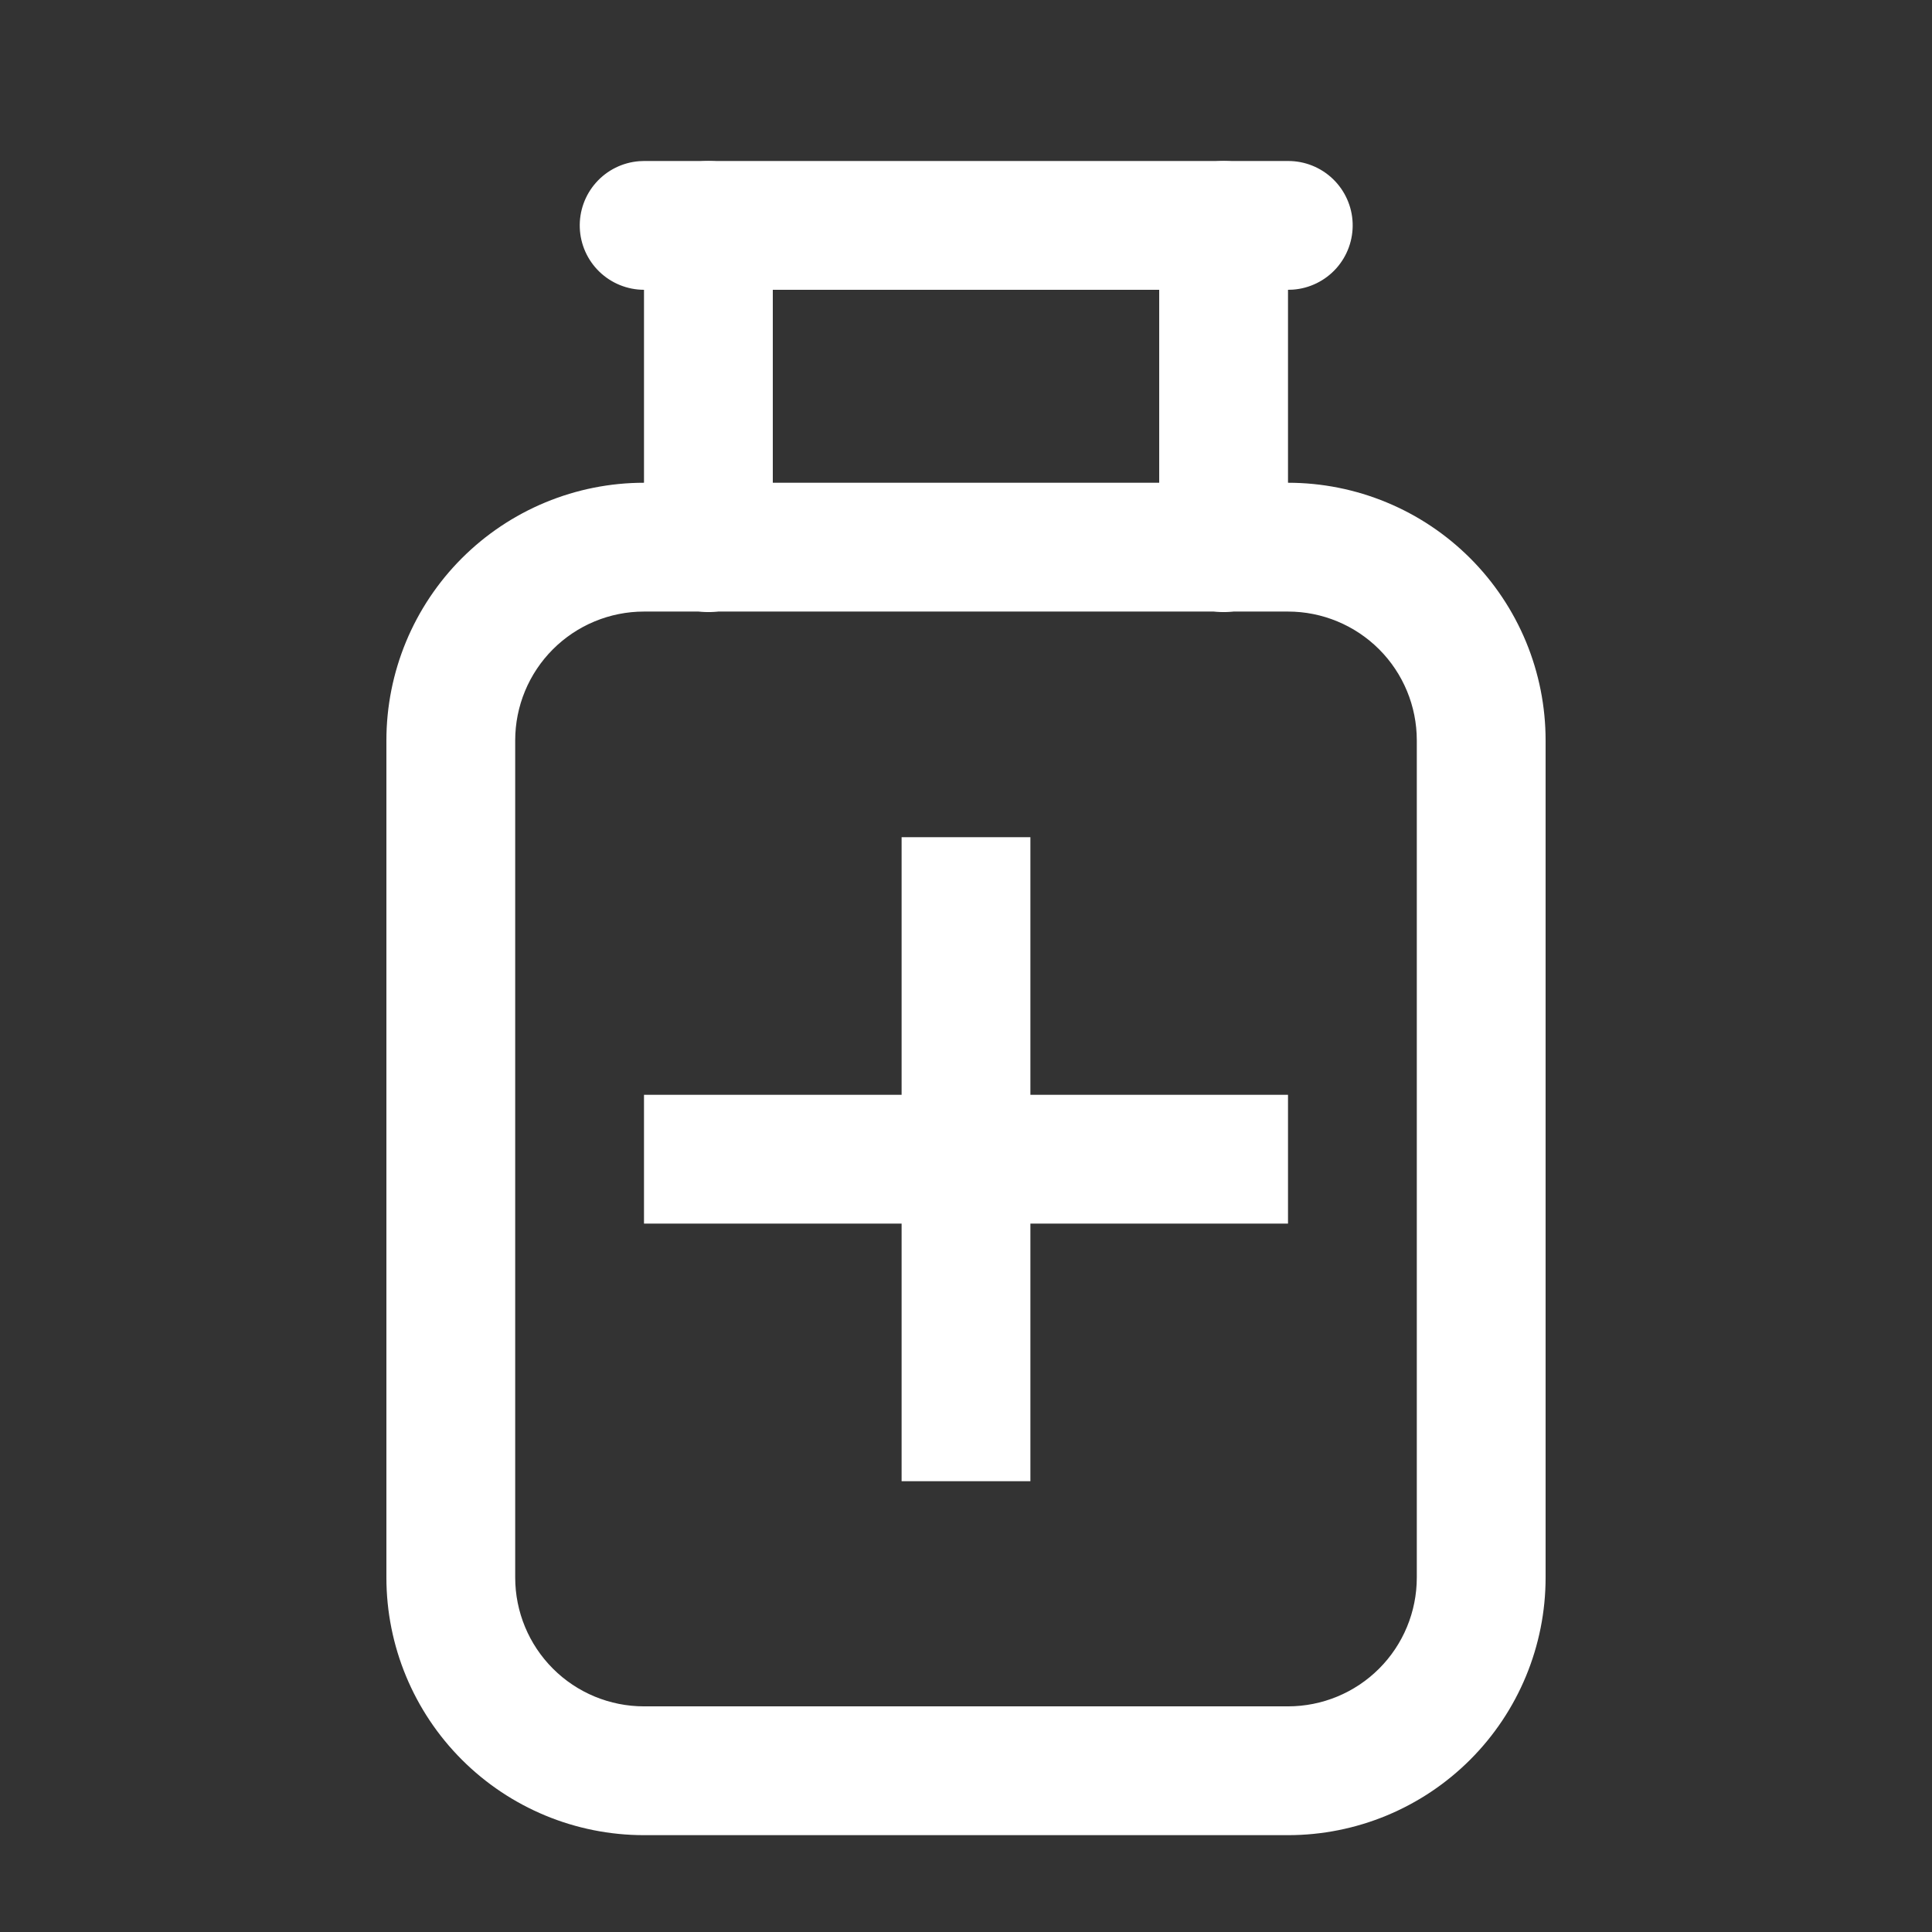
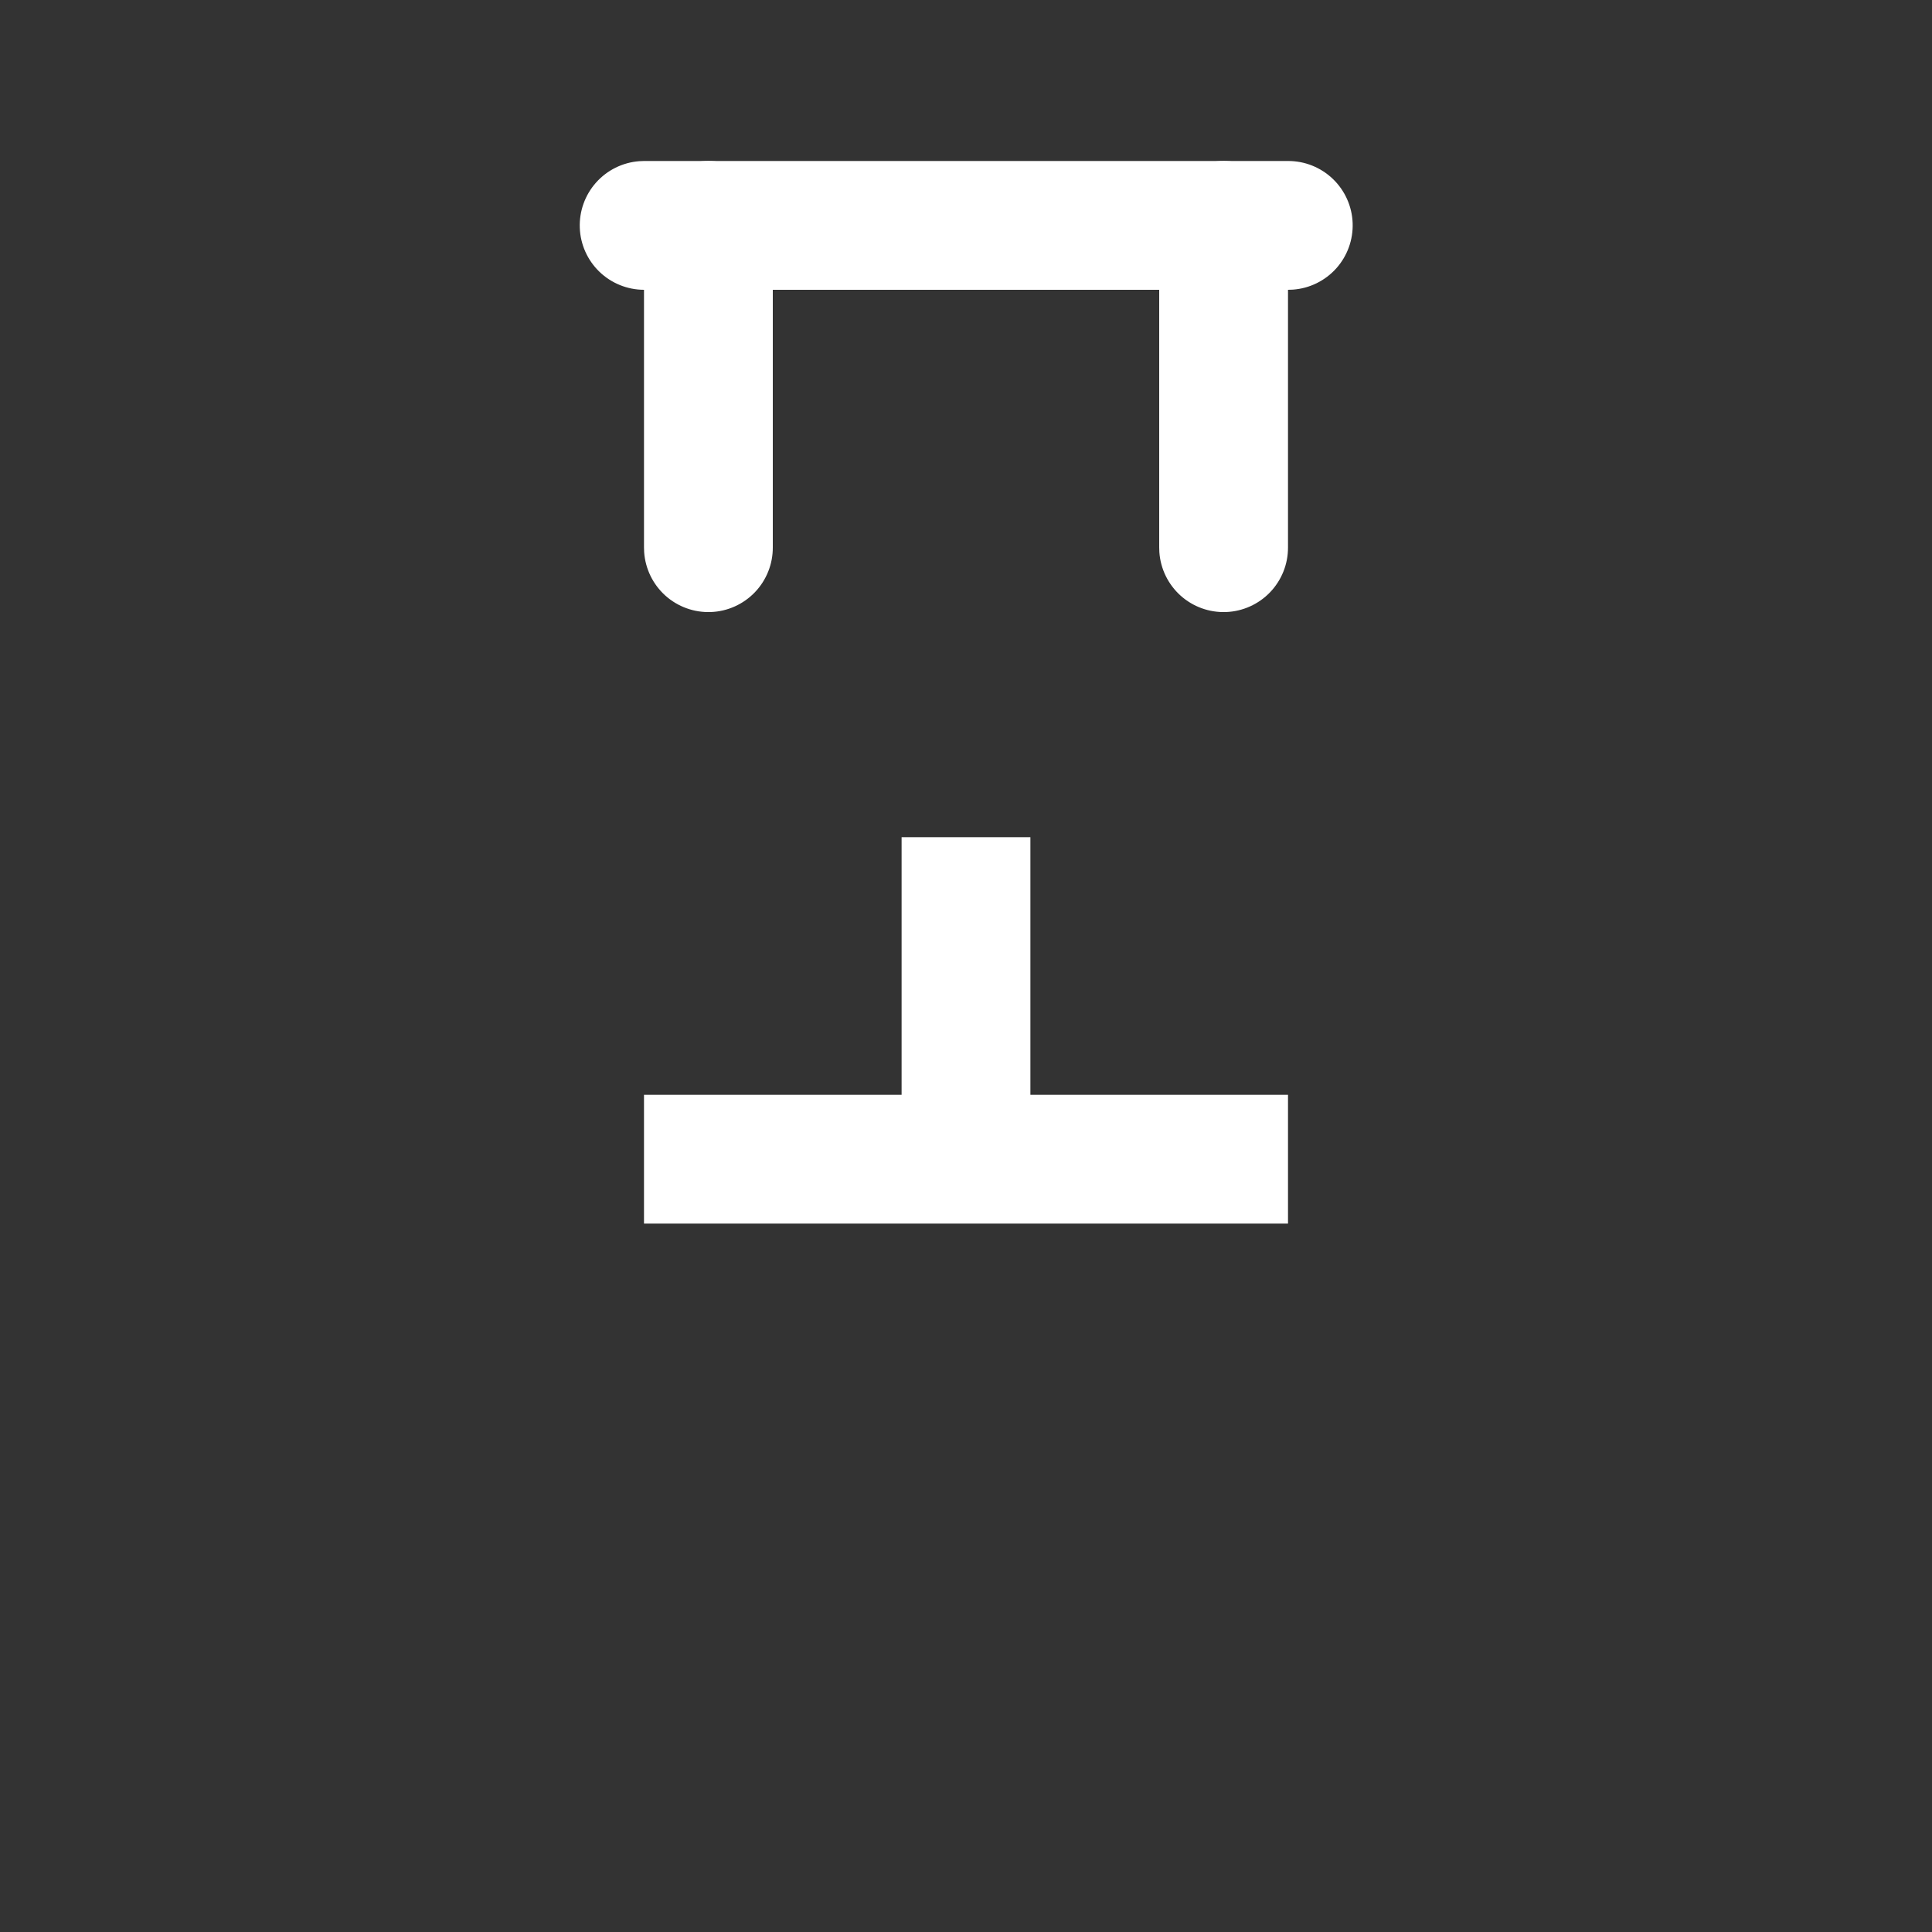
<svg xmlns="http://www.w3.org/2000/svg" width="72" height="72" viewBox="0 0 72 72" fill="none">
  <rect x="0" y="0" width="72" height="72" fill="#333333" stroke="none" />
-   <path d="M48 17.991H24C22.74 17.991 21.491 18.239 20.327 18.722C19.162 19.204 18.104 19.912 17.212 20.803C16.321 21.694 15.614 22.753 15.131 23.917C14.649 25.082 14.4 26.331 14.4 27.591V58.791C14.4 61.337 15.412 63.779 17.212 65.579C19.012 67.38 21.454 68.391 24 68.391H48C50.547 68.391 52.988 67.38 54.789 65.579C56.589 63.779 57.6 61.337 57.6 58.791V27.591C57.6 26.331 57.352 25.082 56.87 23.917C56.387 22.753 55.68 21.694 54.789 20.803C53.897 19.912 52.839 19.204 51.674 18.722C50.509 18.239 49.261 17.991 48 17.991ZM24 22.791H48C49.273 22.791 50.494 23.297 51.395 24.197C52.295 25.097 52.8 26.318 52.8 27.591V58.791C52.8 60.064 52.295 61.285 51.395 62.185C50.494 63.086 49.273 63.591 48 63.591H24C22.727 63.591 21.506 63.086 20.606 62.185C19.706 61.285 19.2 60.064 19.2 58.791V27.591C19.2 26.318 19.706 25.097 20.606 24.197C21.506 23.297 22.727 22.791 24 22.791Z" fill="white" />
  <path d="M26.4 6C27.006 6 27.589 6.228 28.033 6.64C28.477 7.052 28.749 7.616 28.794 8.22L28.8 8.4V20.4C28.803 21.023 28.563 21.622 28.132 22.072C27.701 22.521 27.112 22.786 26.49 22.809C25.868 22.832 25.261 22.613 24.797 22.197C24.334 21.781 24.05 21.201 24.006 20.58L24 20.4V8.4C24 8.085 24.062 7.773 24.183 7.482C24.303 7.19 24.48 6.926 24.703 6.703C24.926 6.48 25.19 6.303 25.482 6.183C25.773 6.062 26.085 6 26.4 6ZM45.6 6C46.206 6 46.789 6.228 47.233 6.64C47.677 7.052 47.949 7.616 47.994 8.22L48 8.4V20.4C48.003 21.023 47.763 21.622 47.332 22.072C46.901 22.521 46.312 22.786 45.69 22.809C45.068 22.832 44.461 22.613 43.997 22.197C43.534 21.781 43.25 21.201 43.206 20.58L43.2 20.4V8.4C43.2 8.085 43.262 7.773 43.383 7.482C43.503 7.19 43.68 6.926 43.903 6.703C44.126 6.48 44.39 6.303 44.682 6.183C44.973 6.062 45.285 6 45.6 6Z" fill="white" />
  <path d="M48 6C48.623 5.997 49.222 6.237 49.672 6.668C50.121 7.099 50.386 7.688 50.409 8.31C50.432 8.932 50.213 9.539 49.797 10.003C49.381 10.466 48.801 10.75 48.18 10.794L48 10.8H24C23.38 10.799 22.785 10.557 22.338 10.127C21.892 9.696 21.63 9.11 21.607 8.49C21.584 7.871 21.801 7.266 22.214 6.803C22.626 6.34 23.202 6.055 23.82 6.007L24 6H48Z" fill="white" />
-   <path d="M38.4 31.2V40.8H48V45.6H38.4V55.2H33.6V45.6H24V40.8H33.6V31.2H38.4Z" fill="white" />
+   <path d="M38.4 31.2V40.8H48V45.6H38.4V55.2V45.6H24V40.8H33.6V31.2H38.4Z" fill="white" />
</svg>